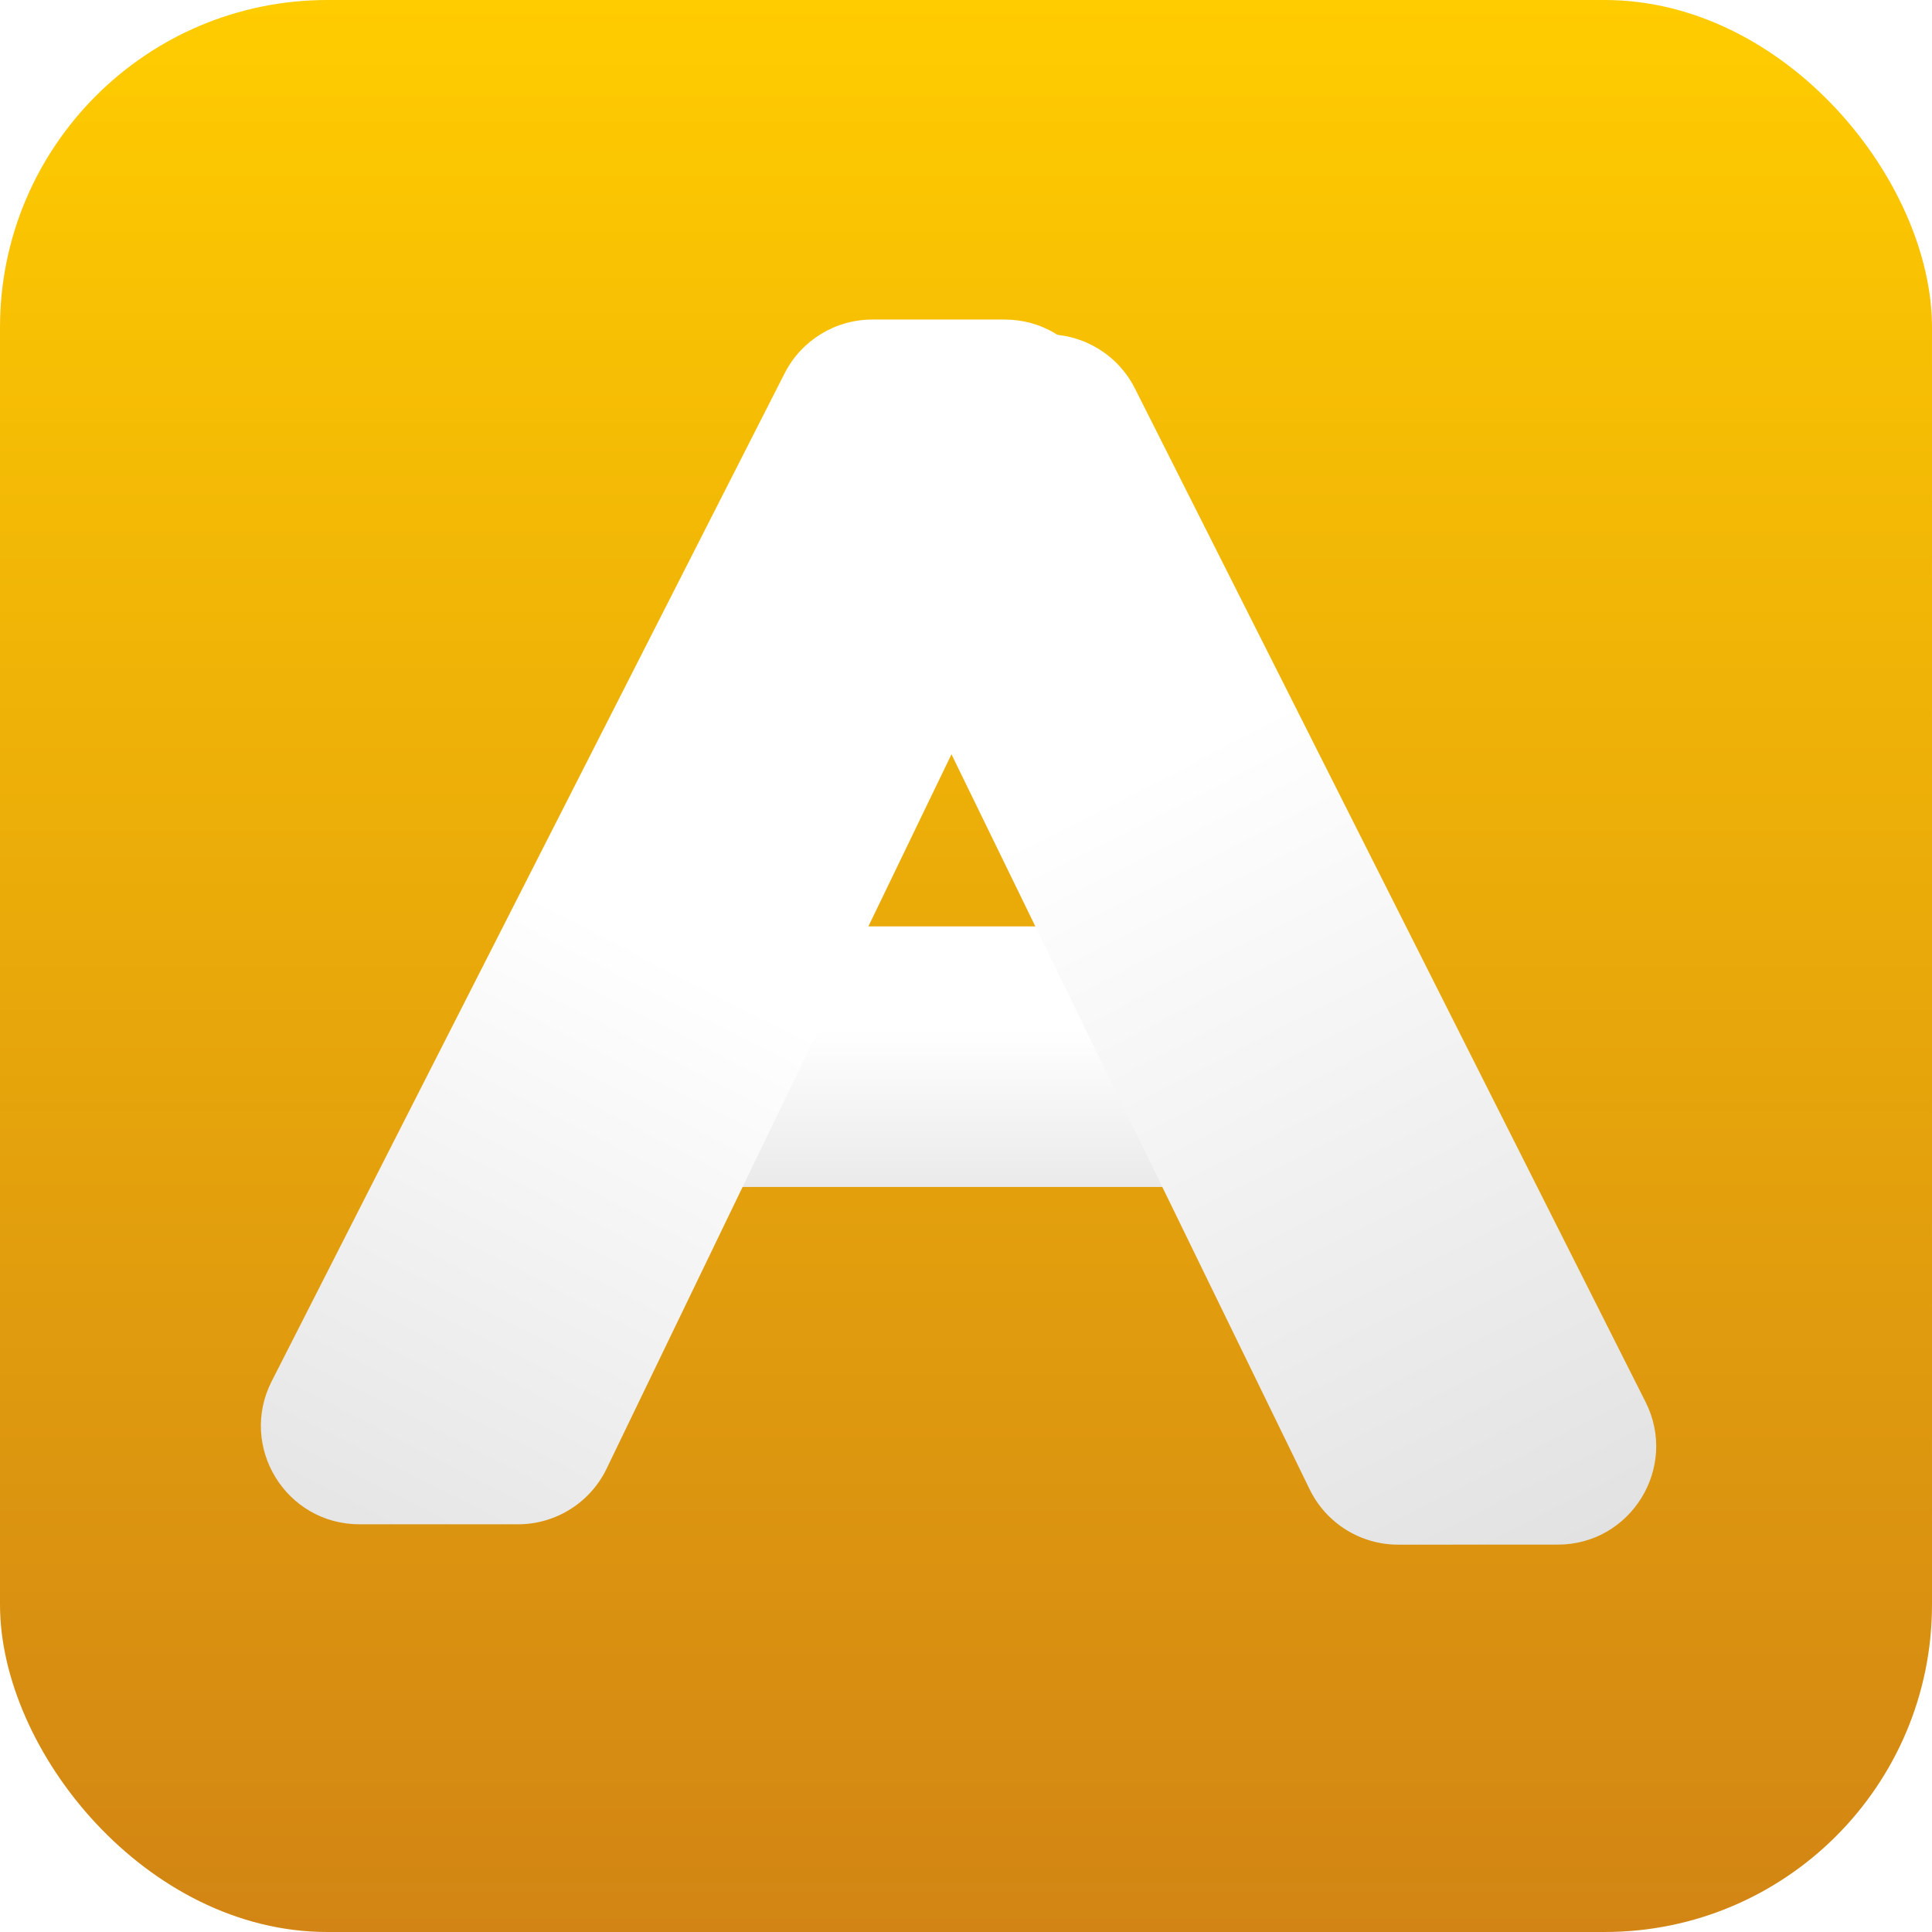
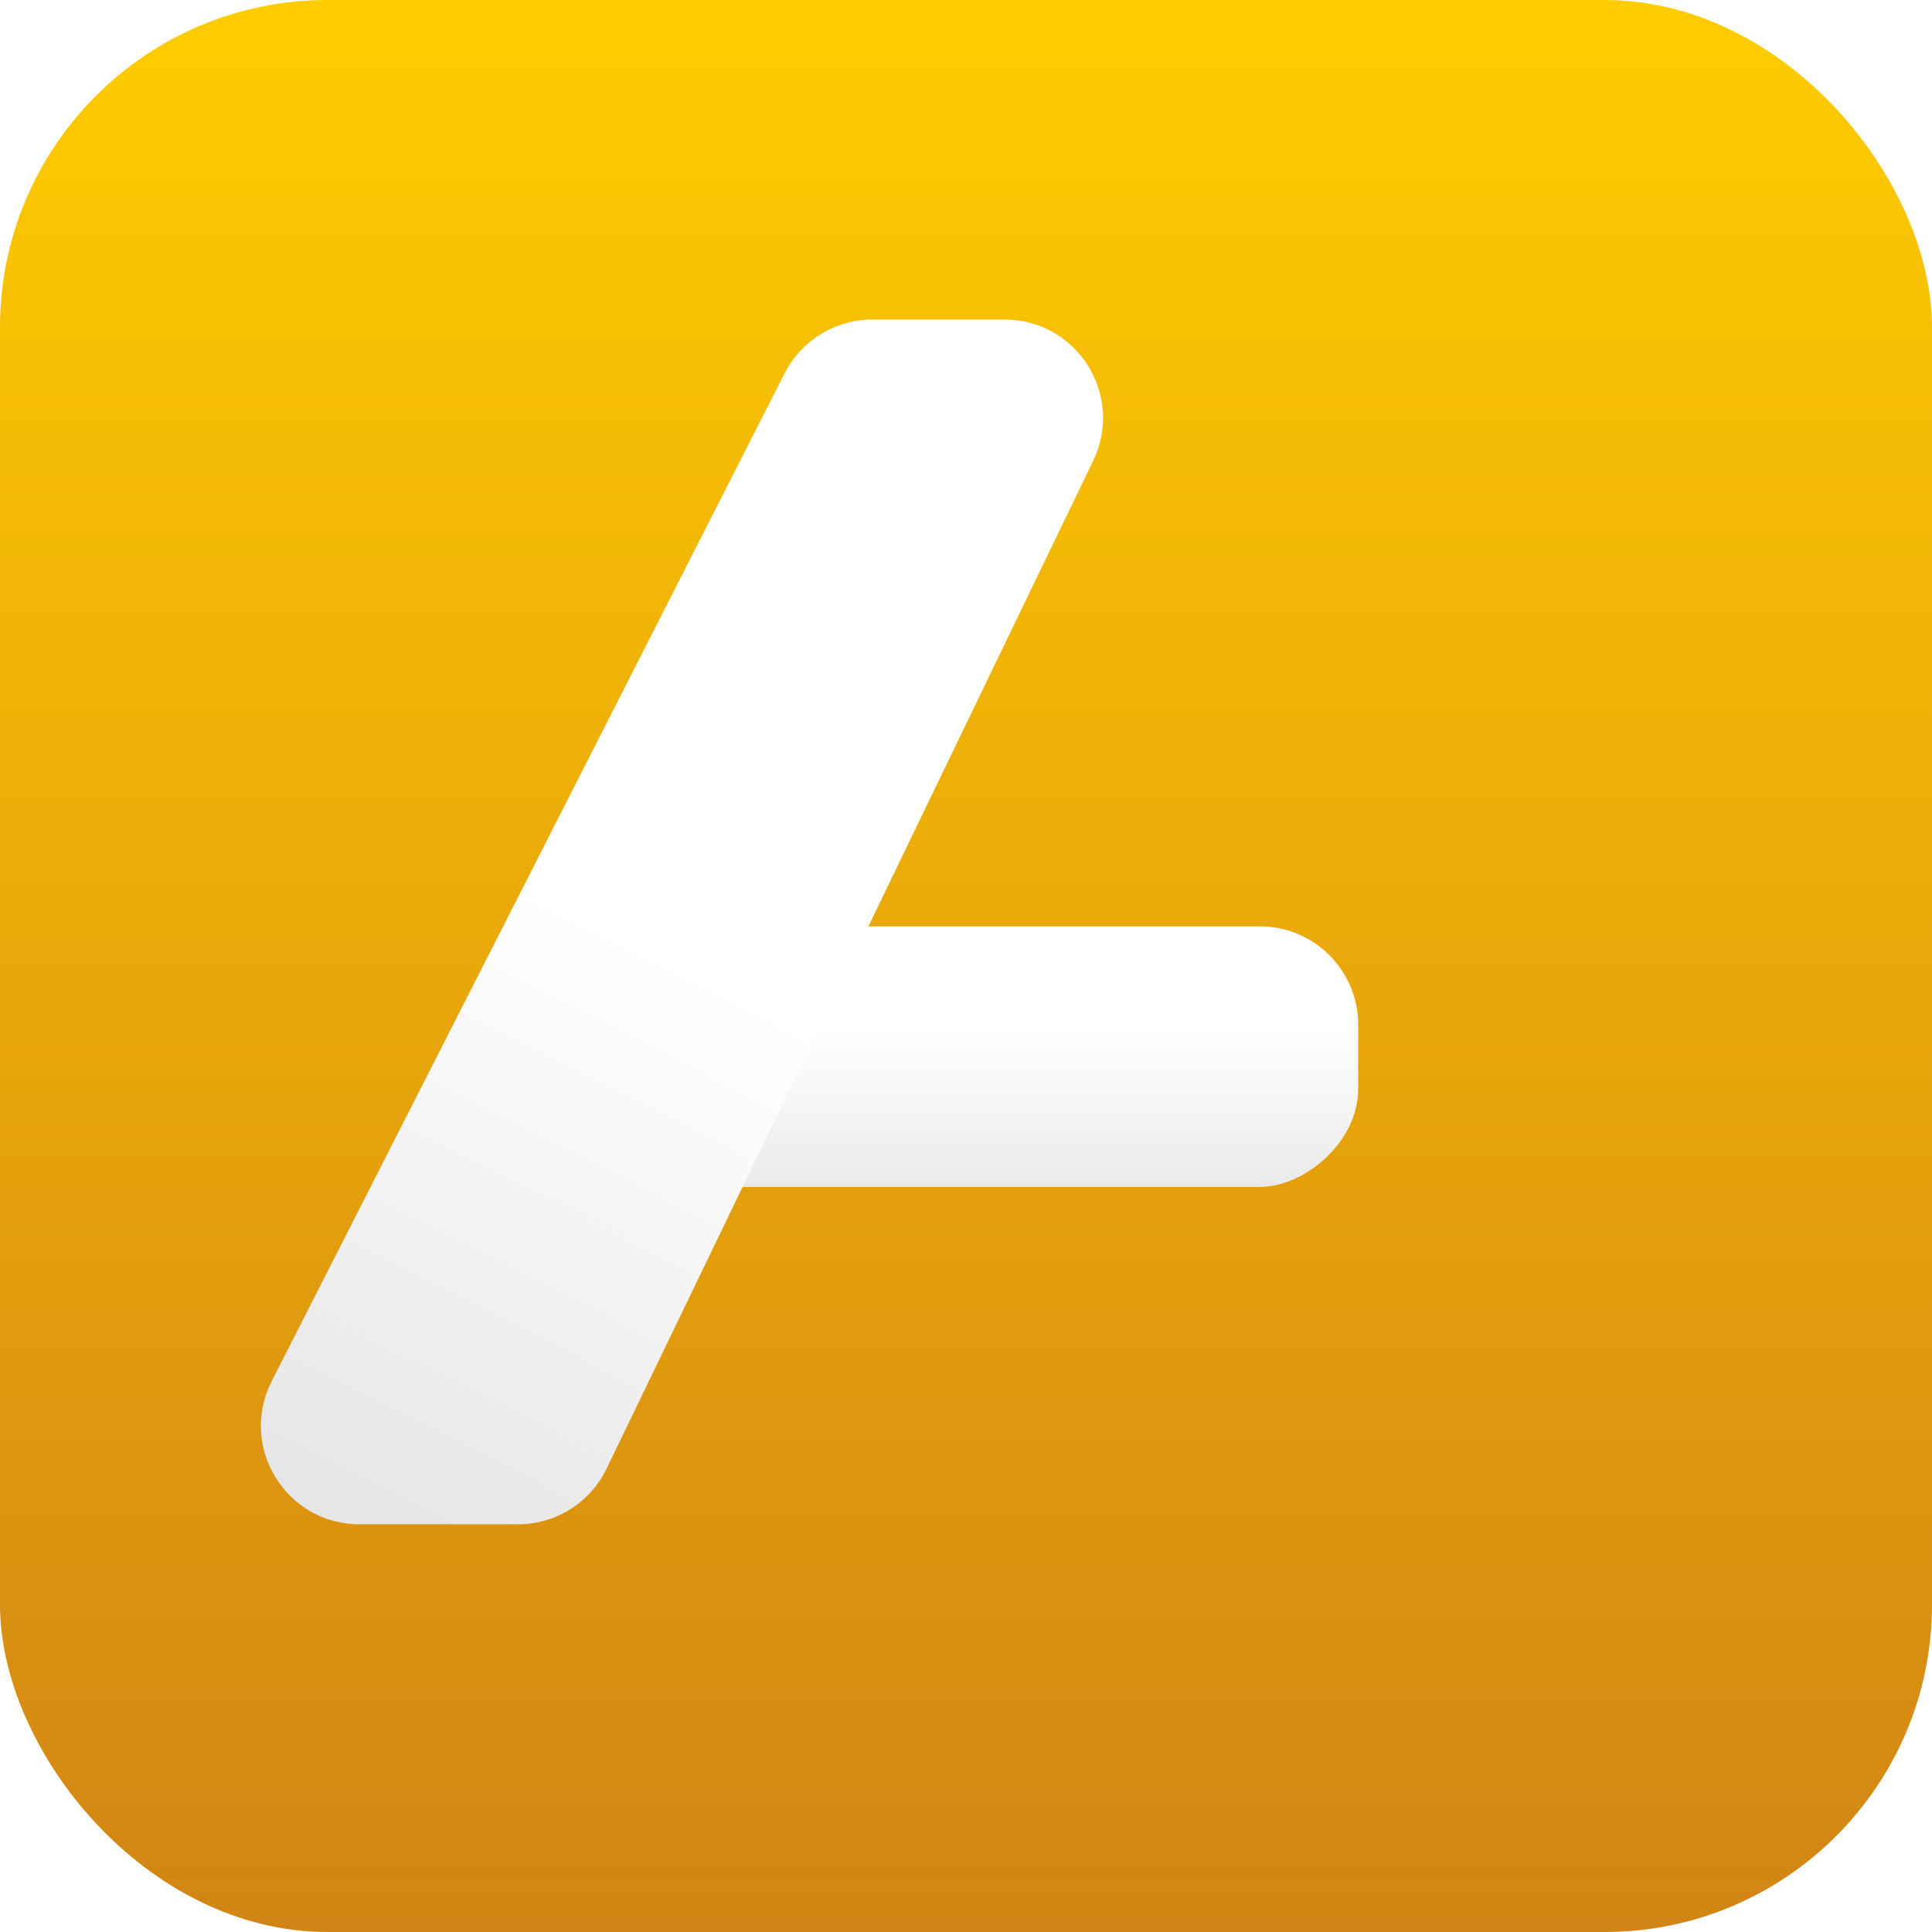
<svg xmlns="http://www.w3.org/2000/svg" width="1080" height="1080" viewBox="0 0 1080 1080" fill="none">
  <rect width="1080" height="1080" rx="183" fill="url(#paint0_linear_265_359)" />
  <g filter="url(#filter0_d_265_359)">
    <rect x="759.247" y="513.848" width="145.668" height="431.401" rx="55" transform="rotate(90 759.247 513.848)" fill="url(#paint1_linear_265_359)" />
  </g>
  <g filter="url(#filter1_d_265_359)">
    <path d="M438.612 204.683C447.996 186.241 466.937 174.627 487.629 174.627L535.149 174.627L561.574 174.628C602.126 174.628 628.734 217.019 611.104 253.538L339.091 817.003C329.912 836.015 310.661 848.096 289.549 848.092L209.528 848.076L200.905 848.077C159.843 848.086 133.252 804.728 151.875 768.132L438.612 204.683Z" fill="url(#paint2_linear_265_359)" />
  </g>
  <g filter="url(#filter2_dd_265_359)">
-     <path d="M634.424 205.144C625.078 186.593 606.078 174.891 585.306 174.891L574.361 174.891L532.341 174.892L476.315 174.892C449.142 174.892 431.354 203.346 443.257 227.773L732.109 820.565C741.325 839.479 760.524 851.477 781.563 851.473L861.724 851.457L870.752 851.459C911.717 851.467 938.314 808.295 919.882 771.711L634.424 205.144Z" fill="url(#paint3_linear_265_359)" />
-   </g>
+     </g>
  <defs>
    <filter id="filter0_d_265_359" x="323.845" y="513.848" width="439.401" height="153.668" filterUnits="userSpaceOnUse" color-interpolation-filters="sRGB">
      <feFlood flood-opacity="0" result="BackgroundImageFix" />
      <feColorMatrix in="SourceAlpha" type="matrix" values="0 0 0 0 0 0 0 0 0 0 0 0 0 0 0 0 0 0 127 0" result="hardAlpha" />
      <feOffset dy="4" />
      <feGaussianBlur stdDeviation="2" />
      <feComposite in2="hardAlpha" operator="out" />
      <feColorMatrix type="matrix" values="0 0 0 0 0 0 0 0 0 0 0 0 0 0 0 0 0 0 0.1 0" />
      <feBlend mode="normal" in2="BackgroundImageFix" result="effect1_dropShadow_265_359" />
      <feBlend mode="normal" in="SourceGraphic" in2="effect1_dropShadow_265_359" result="shape" />
    </filter>
    <filter id="filter1_d_265_359" x="141.821" y="174.627" width="478.821" height="681.464" filterUnits="userSpaceOnUse" color-interpolation-filters="sRGB">
      <feFlood flood-opacity="0" result="BackgroundImageFix" />
      <feColorMatrix in="SourceAlpha" type="matrix" values="0 0 0 0 0 0 0 0 0 0 0 0 0 0 0 0 0 0 127 0" result="hardAlpha" />
      <feOffset dy="4" />
      <feGaussianBlur stdDeviation="2" />
      <feComposite in2="hardAlpha" operator="out" />
      <feColorMatrix type="matrix" values="0 0 0 0 0 0 0 0 0 0 0 0 0 0 0 0 0 0 0.1 0" />
      <feBlend mode="normal" in2="BackgroundImageFix" result="effect1_dropShadow_265_359" />
      <feBlend mode="normal" in="SourceGraphic" in2="effect1_dropShadow_265_359" result="shape" />
    </filter>
    <filter id="filter2_dd_265_359" x="429.695" y="173.091" width="505.94" height="696.182" filterUnits="userSpaceOnUse" color-interpolation-filters="sRGB">
      <feFlood flood-opacity="0" result="BackgroundImageFix" />
      <feColorMatrix in="SourceAlpha" type="matrix" values="0 0 0 0 0 0 0 0 0 0 0 0 0 0 0 0 0 0 127 0" result="hardAlpha" />
      <feOffset dy="4" />
      <feGaussianBlur stdDeviation="2" />
      <feComposite in2="hardAlpha" operator="out" />
      <feColorMatrix type="matrix" values="0 0 0 0 0 0 0 0 0 0 0 0 0 0 0 0 0 0 0.1 0" />
      <feBlend mode="normal" in2="BackgroundImageFix" result="effect1_dropShadow_265_359" />
      <feColorMatrix in="SourceAlpha" type="matrix" values="0 0 0 0 0 0 0 0 0 0 0 0 0 0 0 0 0 0 127 0" result="hardAlpha" />
      <feOffset dy="8" />
      <feGaussianBlur stdDeviation="4.9" />
      <feComposite in2="hardAlpha" operator="out" />
      <feColorMatrix type="matrix" values="0 0 0 0 0 0 0 0 0 0 0 0 0 0 0 0 0 0 0.05 0" />
      <feBlend mode="normal" in2="effect1_dropShadow_265_359" result="effect2_dropShadow_265_359" />
      <feBlend mode="normal" in="SourceGraphic" in2="effect2_dropShadow_265_359" result="shape" />
    </filter>
    <linearGradient id="paint0_linear_265_359" x1="540" y1="0" x2="540" y2="1080" gradientUnits="userSpaceOnUse">
      <stop stop-color="#FFCC00" />
      <stop offset="1" stop-color="#D28514" />
    </linearGradient>
    <linearGradient id="paint1_linear_265_359" x1="759.247" y1="729.549" x2="904.915" y2="729.549" gradientUnits="userSpaceOnUse">
      <stop offset="0.395" stop-color="white" />
      <stop offset="1" stop-color="#EAEAEA" />
    </linearGradient>
    <linearGradient id="paint2_linear_265_359" x1="580.022" y1="137.446" x2="195.067" y2="890.952" gradientUnits="userSpaceOnUse">
      <stop offset="0.525" stop-color="white" />
      <stop offset="1" stop-color="#E3E3E3" />
    </linearGradient>
    <linearGradient id="paint3_linear_265_359" x1="491.127" y1="137.27" x2="877.545" y2="893.638" gradientUnits="userSpaceOnUse">
      <stop offset="0.375" stop-color="white" />
      <stop offset="1" stop-color="#E0E0E0" />
    </linearGradient>
  </defs>
</svg>